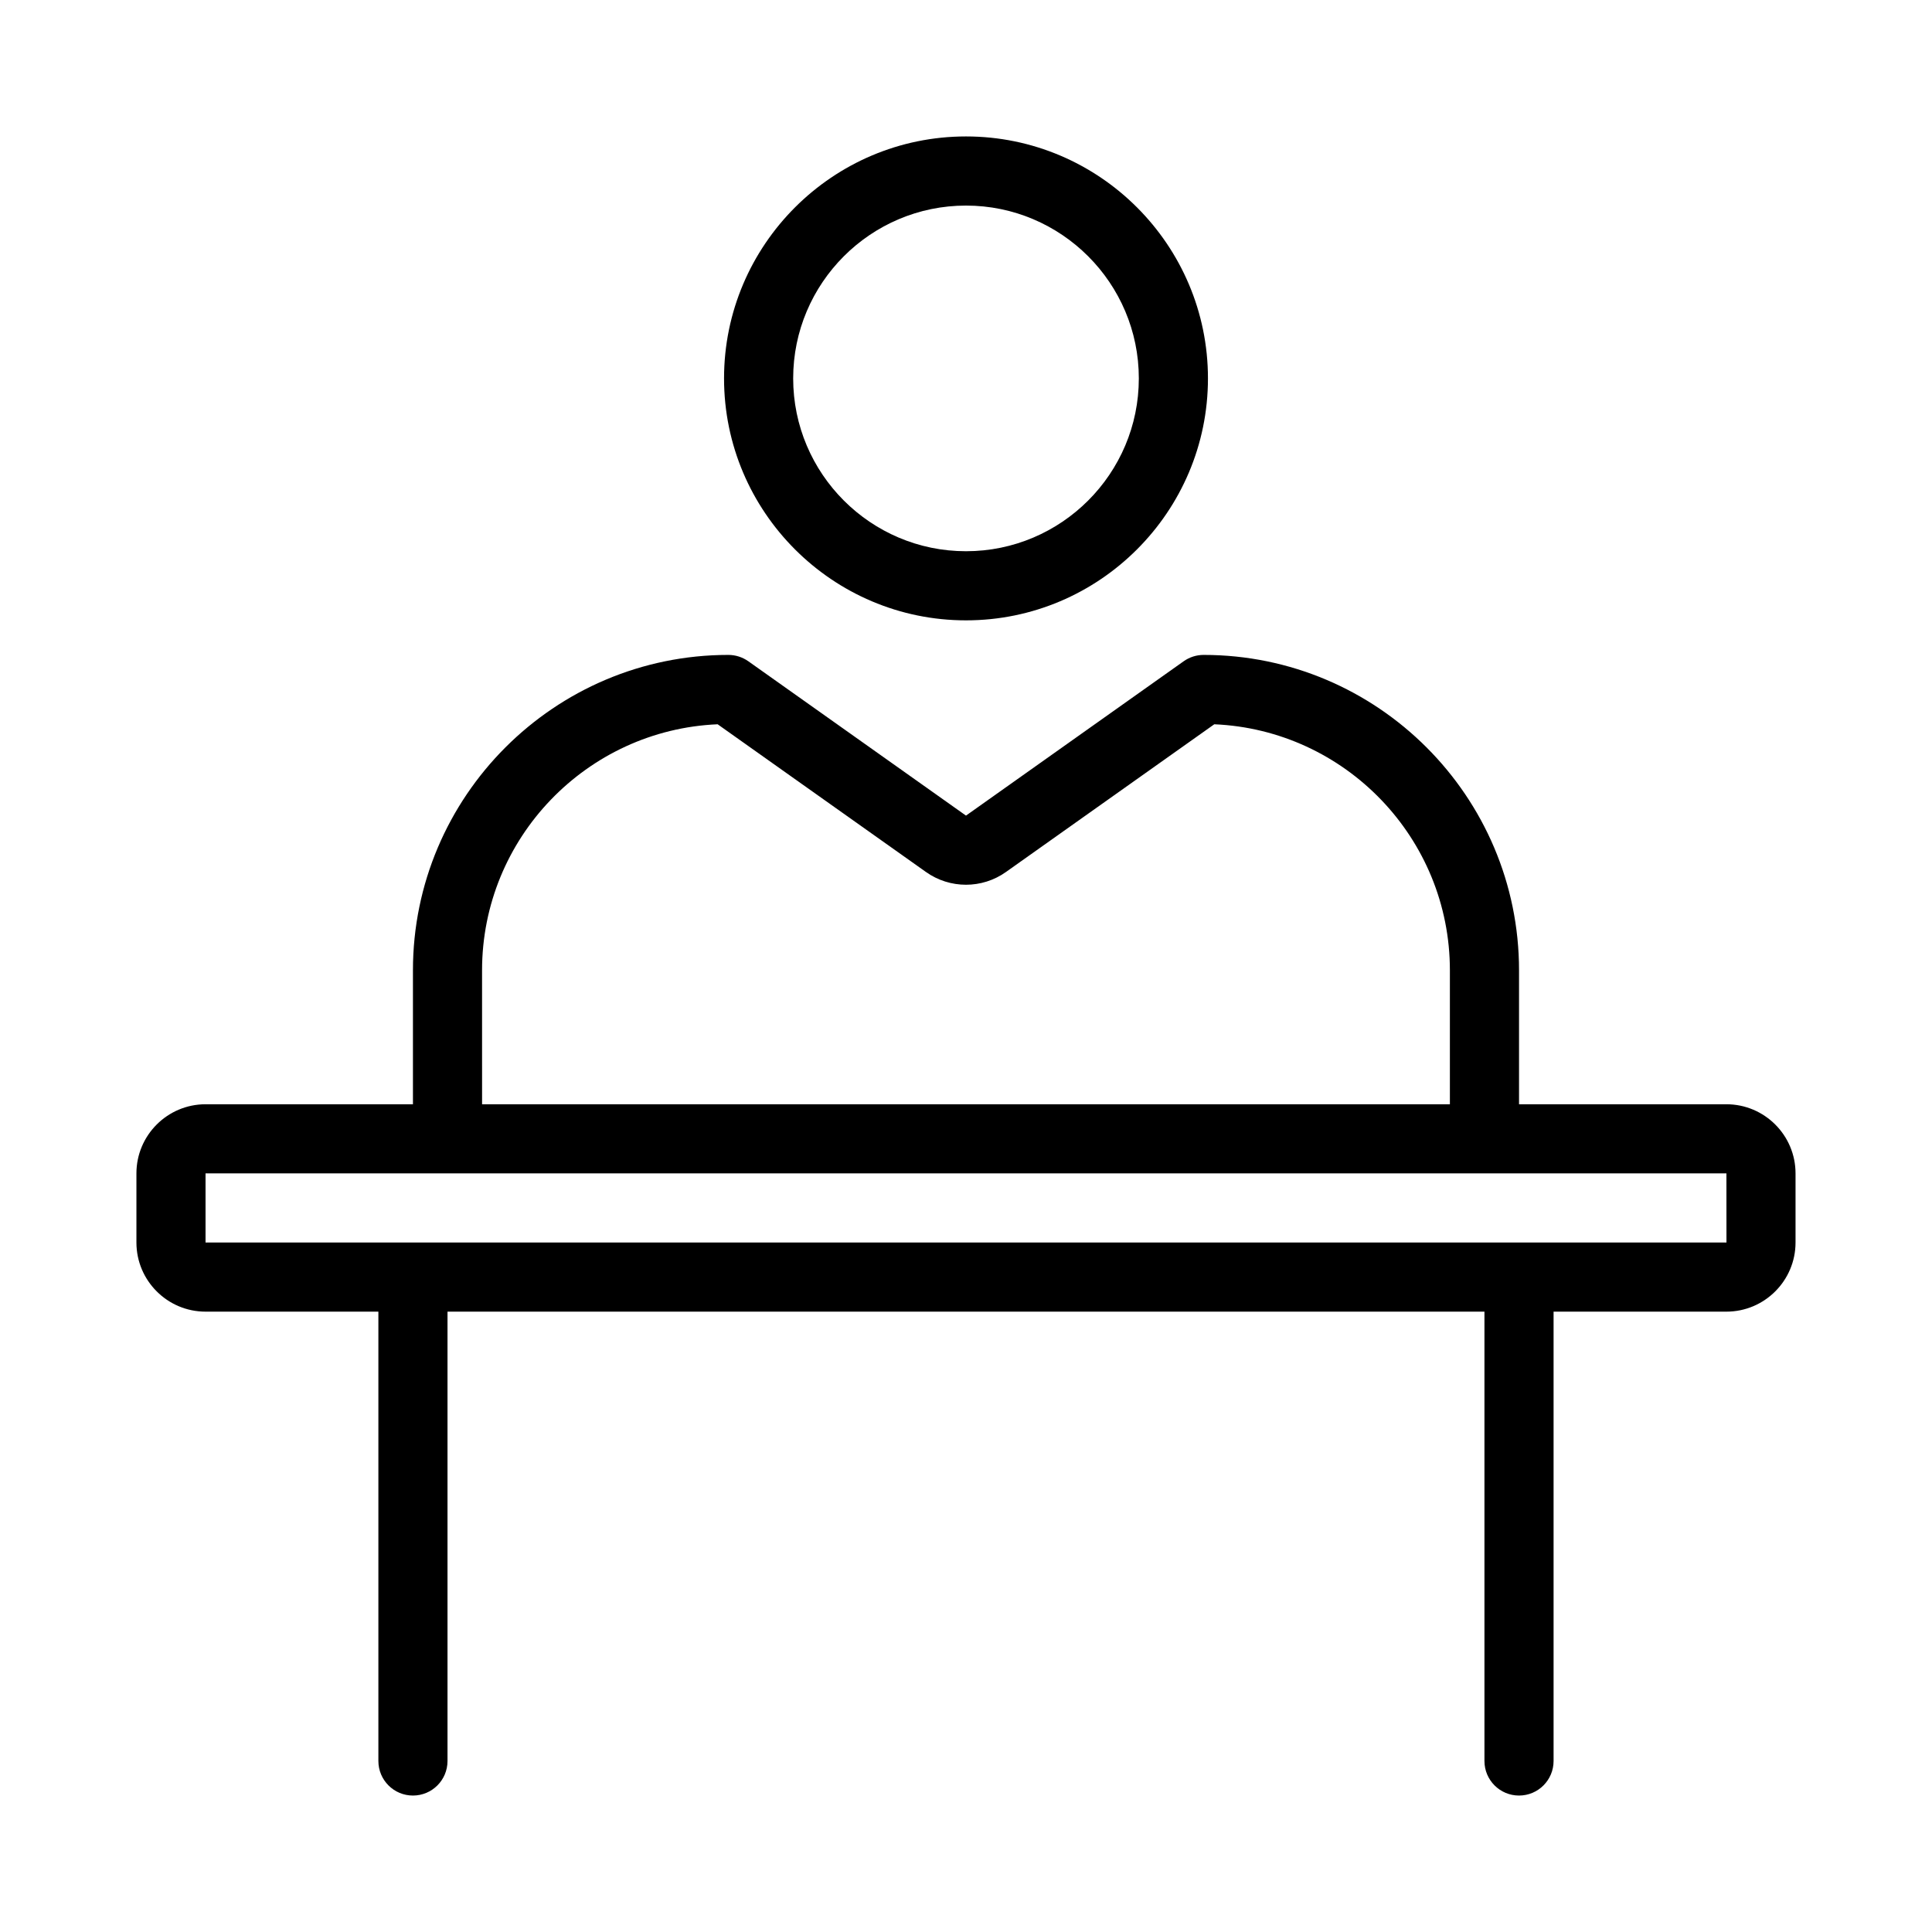
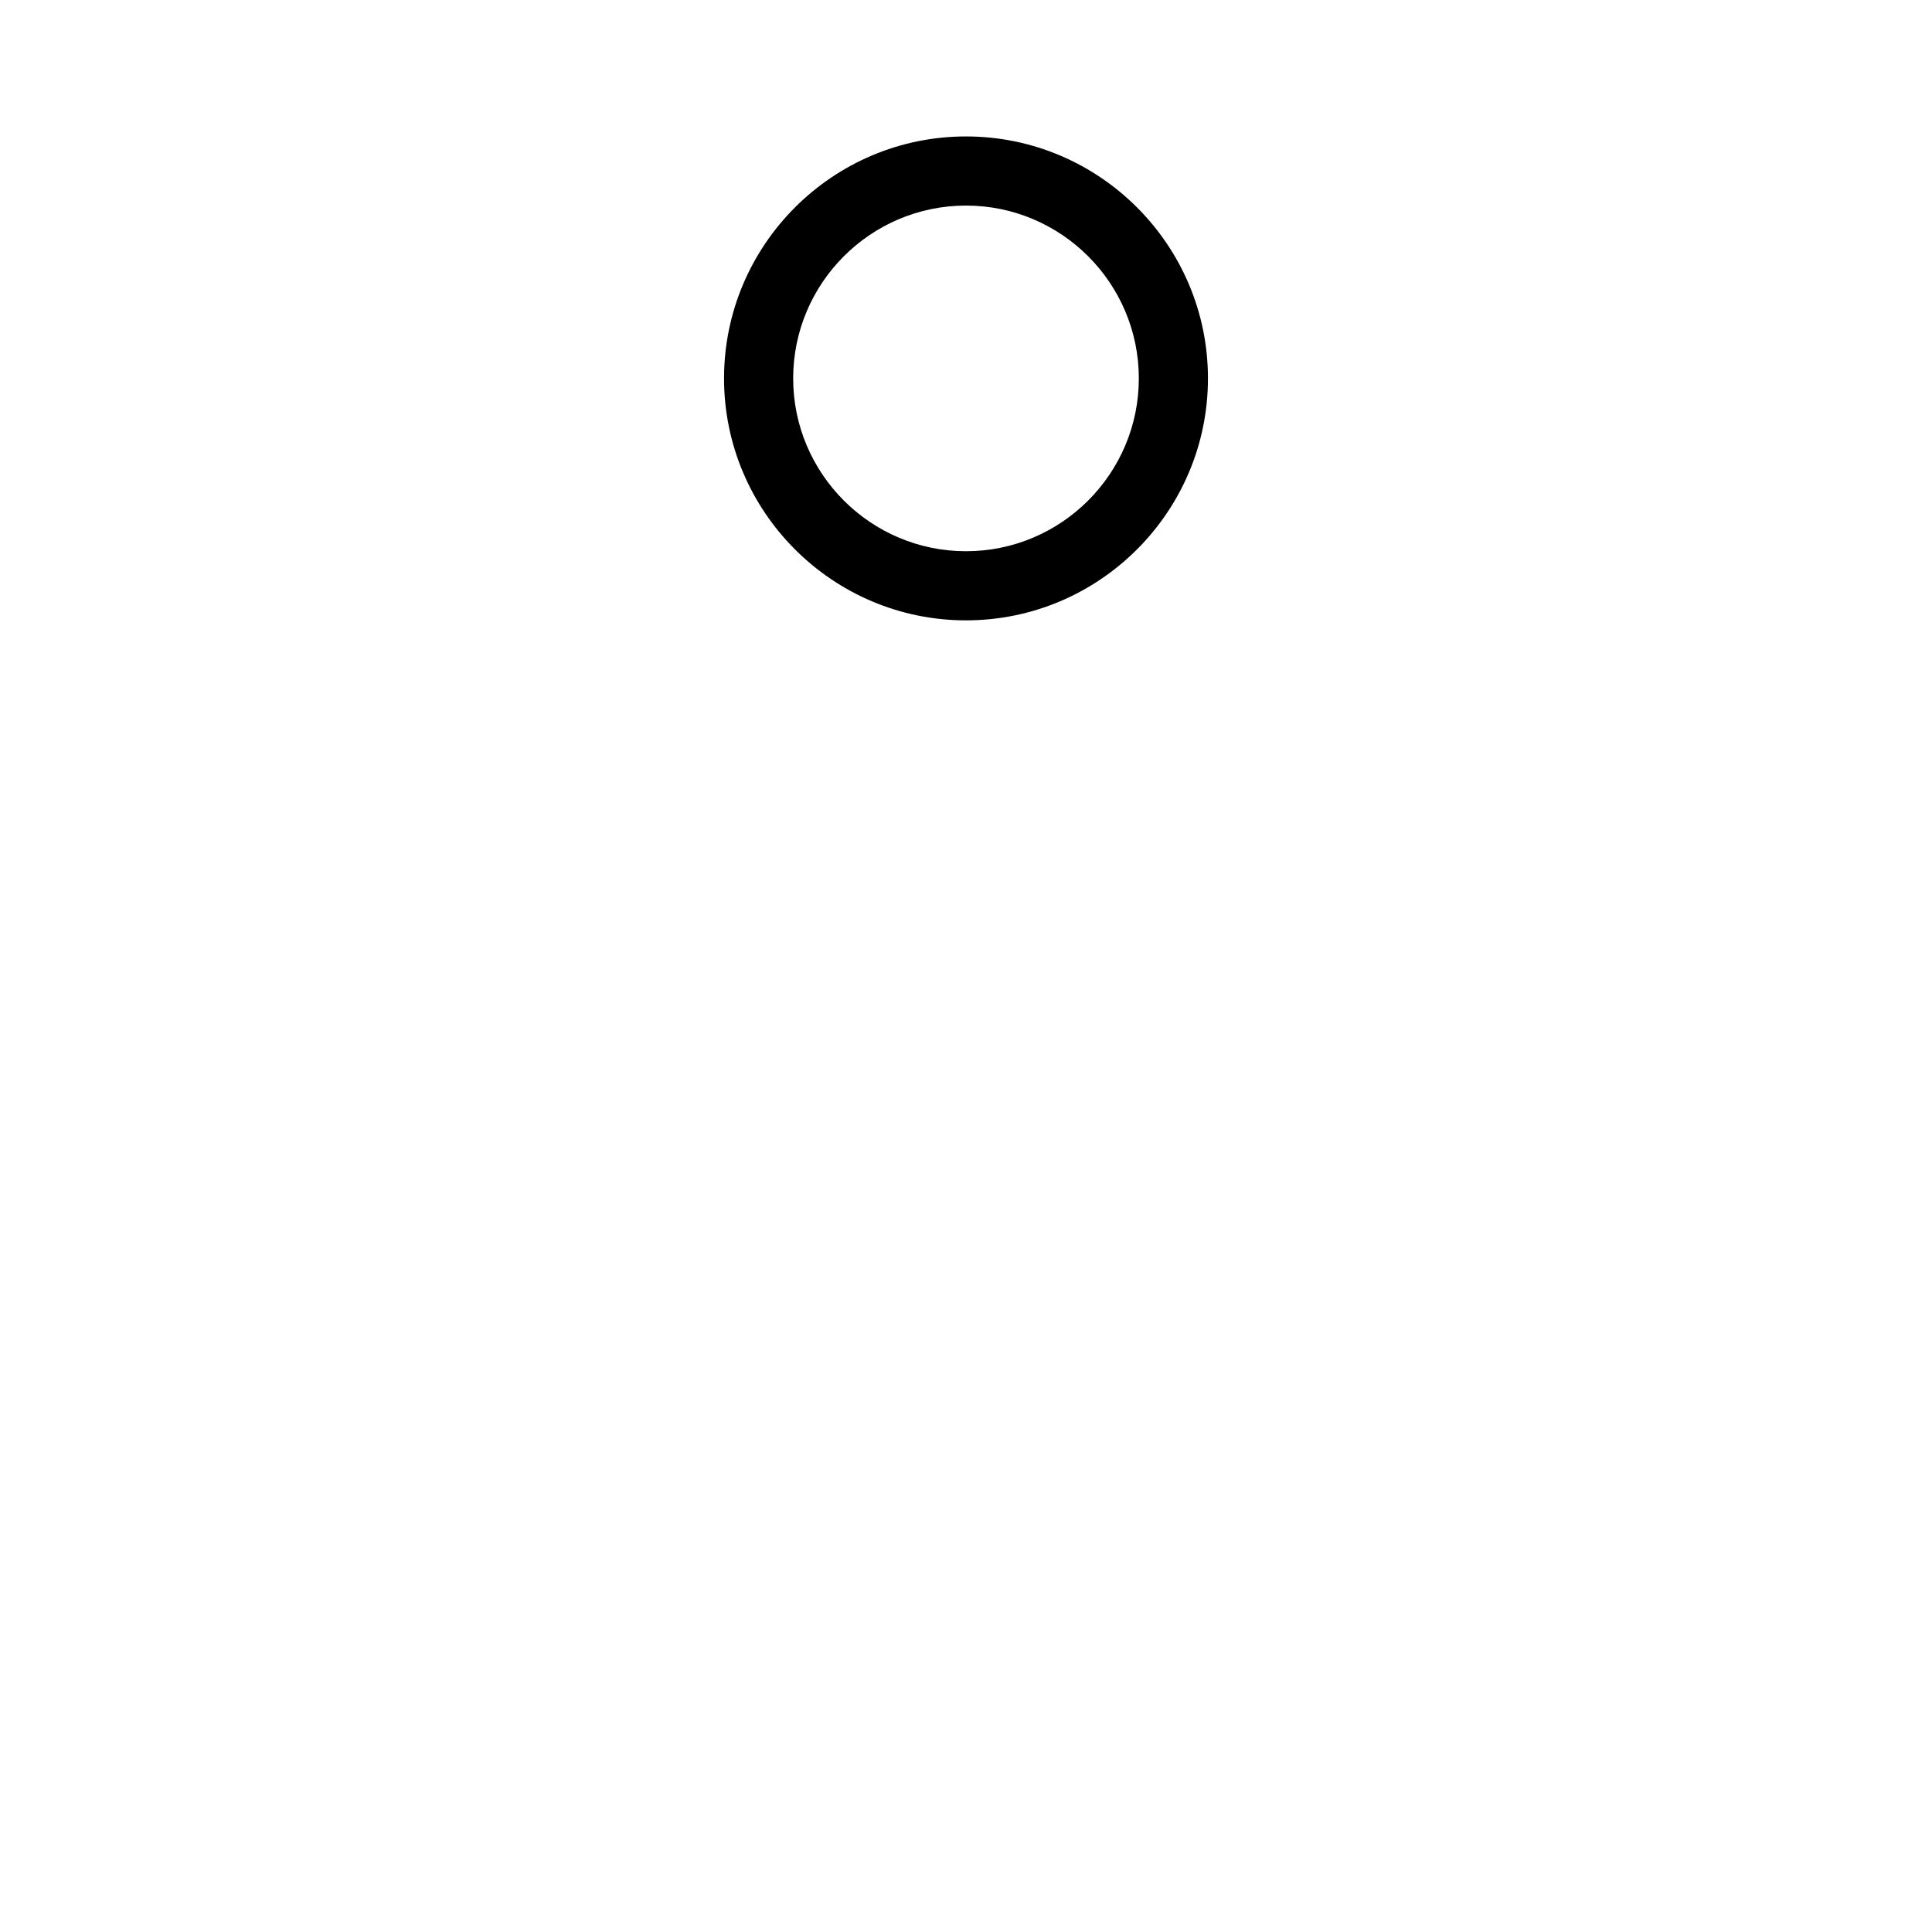
<svg xmlns="http://www.w3.org/2000/svg" fill="#000000" width="800px" height="800px" version="1.1" viewBox="144 144 512 512">
  <g>
-     <path d="m601.52 436.64h-54.961v-35.496c0-46.086-37.496-83.586-83.586-83.586-1.895 0-3.75 0.59-5.301 1.691l-57.676 40.895-57.676-40.898c-1.555-1.098-3.406-1.688-5.301-1.688-46.09 0-83.586 37.5-83.586 83.586v35.496h-54.961c-10.105 0-18.32 8.223-18.32 18.32v18.32c0 10.098 8.215 18.32 18.32 18.32h45.801v119.08c0 5.062 4.102 9.16 9.16 9.16s9.16-4.098 9.16-9.16v-119.08h274.8v119.08c0 5.062 4.102 9.16 9.16 9.16s9.16-4.098 9.16-9.16v-119.08h45.801c10.105 0 18.32-8.223 18.32-18.32v-18.32c0-10.102-8.219-18.32-18.32-18.32zm-329.77-35.496c0-35.039 27.754-63.719 62.434-65.203l55.207 39.145c6.344 4.508 14.859 4.508 21.199 0l55.207-39.145c34.684 1.484 62.438 30.164 62.438 65.203v35.496h-256.48zm-73.281 72.137v-18.32h403.05l0.012 18.32z" />
    <path d="m400 308.4c35.355 0 64.121-28.77 64.121-64.121 0-35.352-28.766-64.121-64.121-64.121s-64.121 28.77-64.121 64.121c0 35.352 28.762 64.121 64.121 64.121zm0-109.92c25.254 0 45.801 20.547 45.801 45.801s-20.547 45.801-45.801 45.801-45.801-20.547-45.801-45.801 20.547-45.801 45.801-45.801z" />
  </g>
</svg>